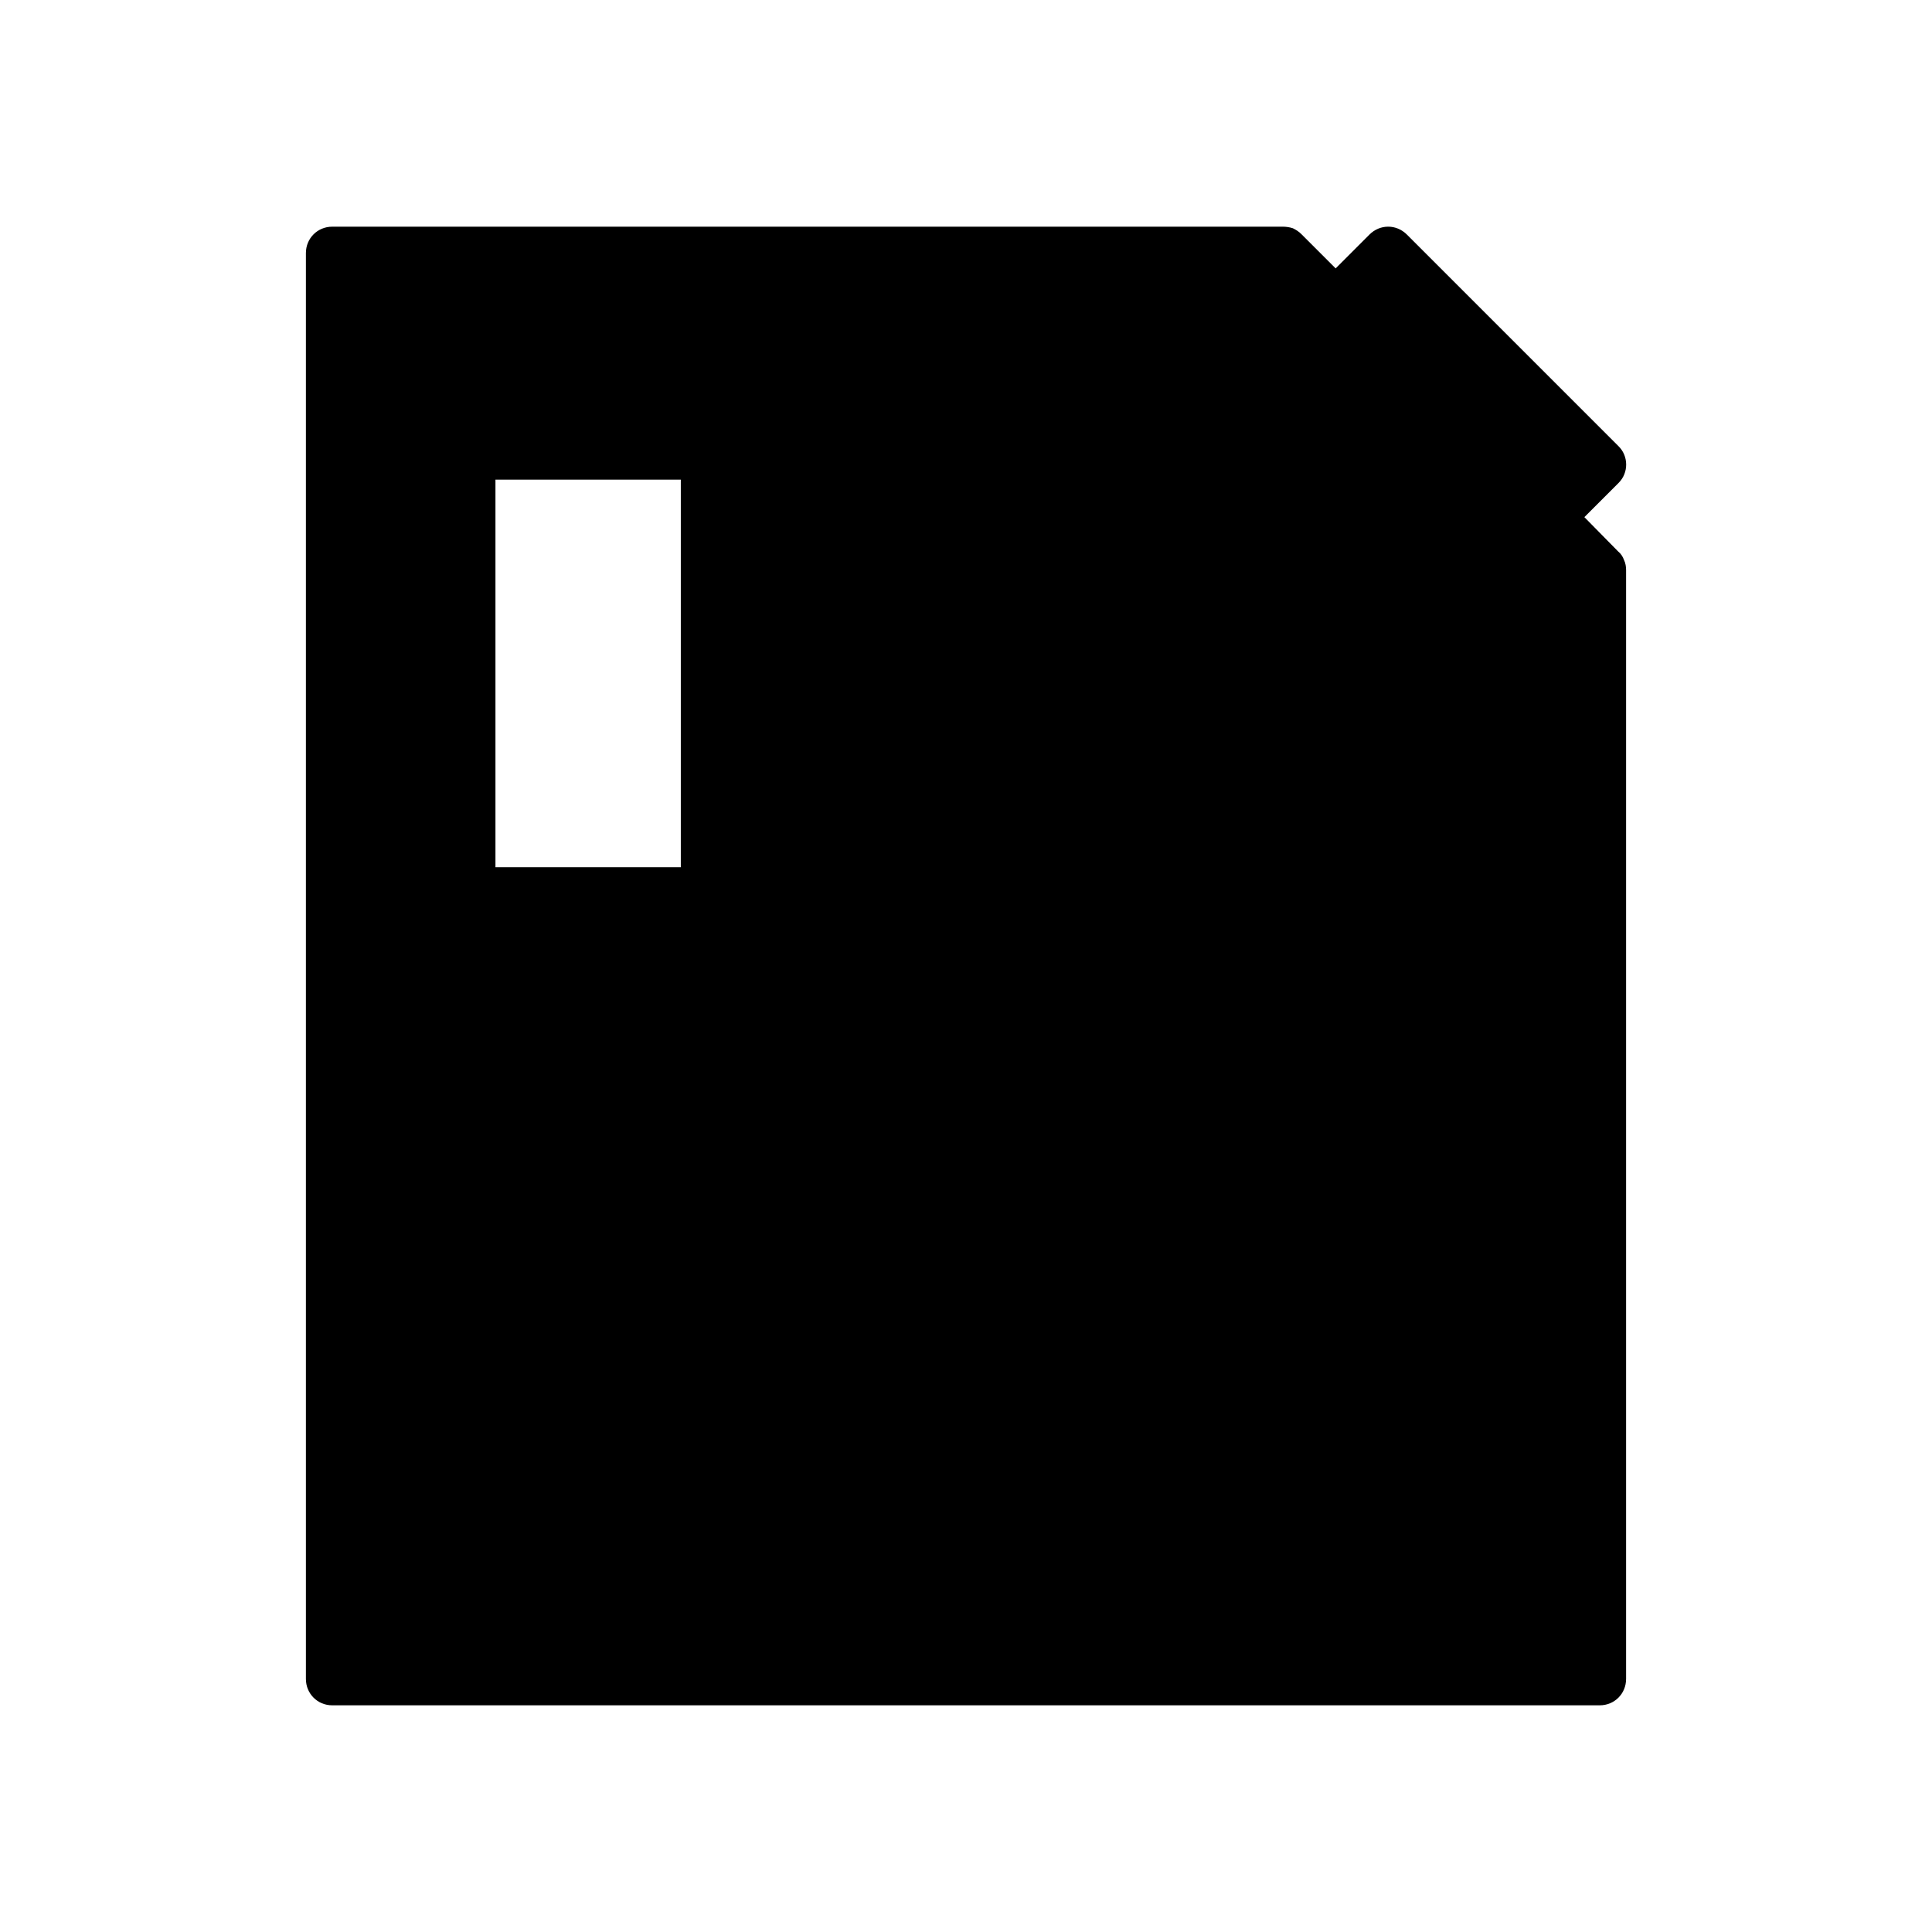
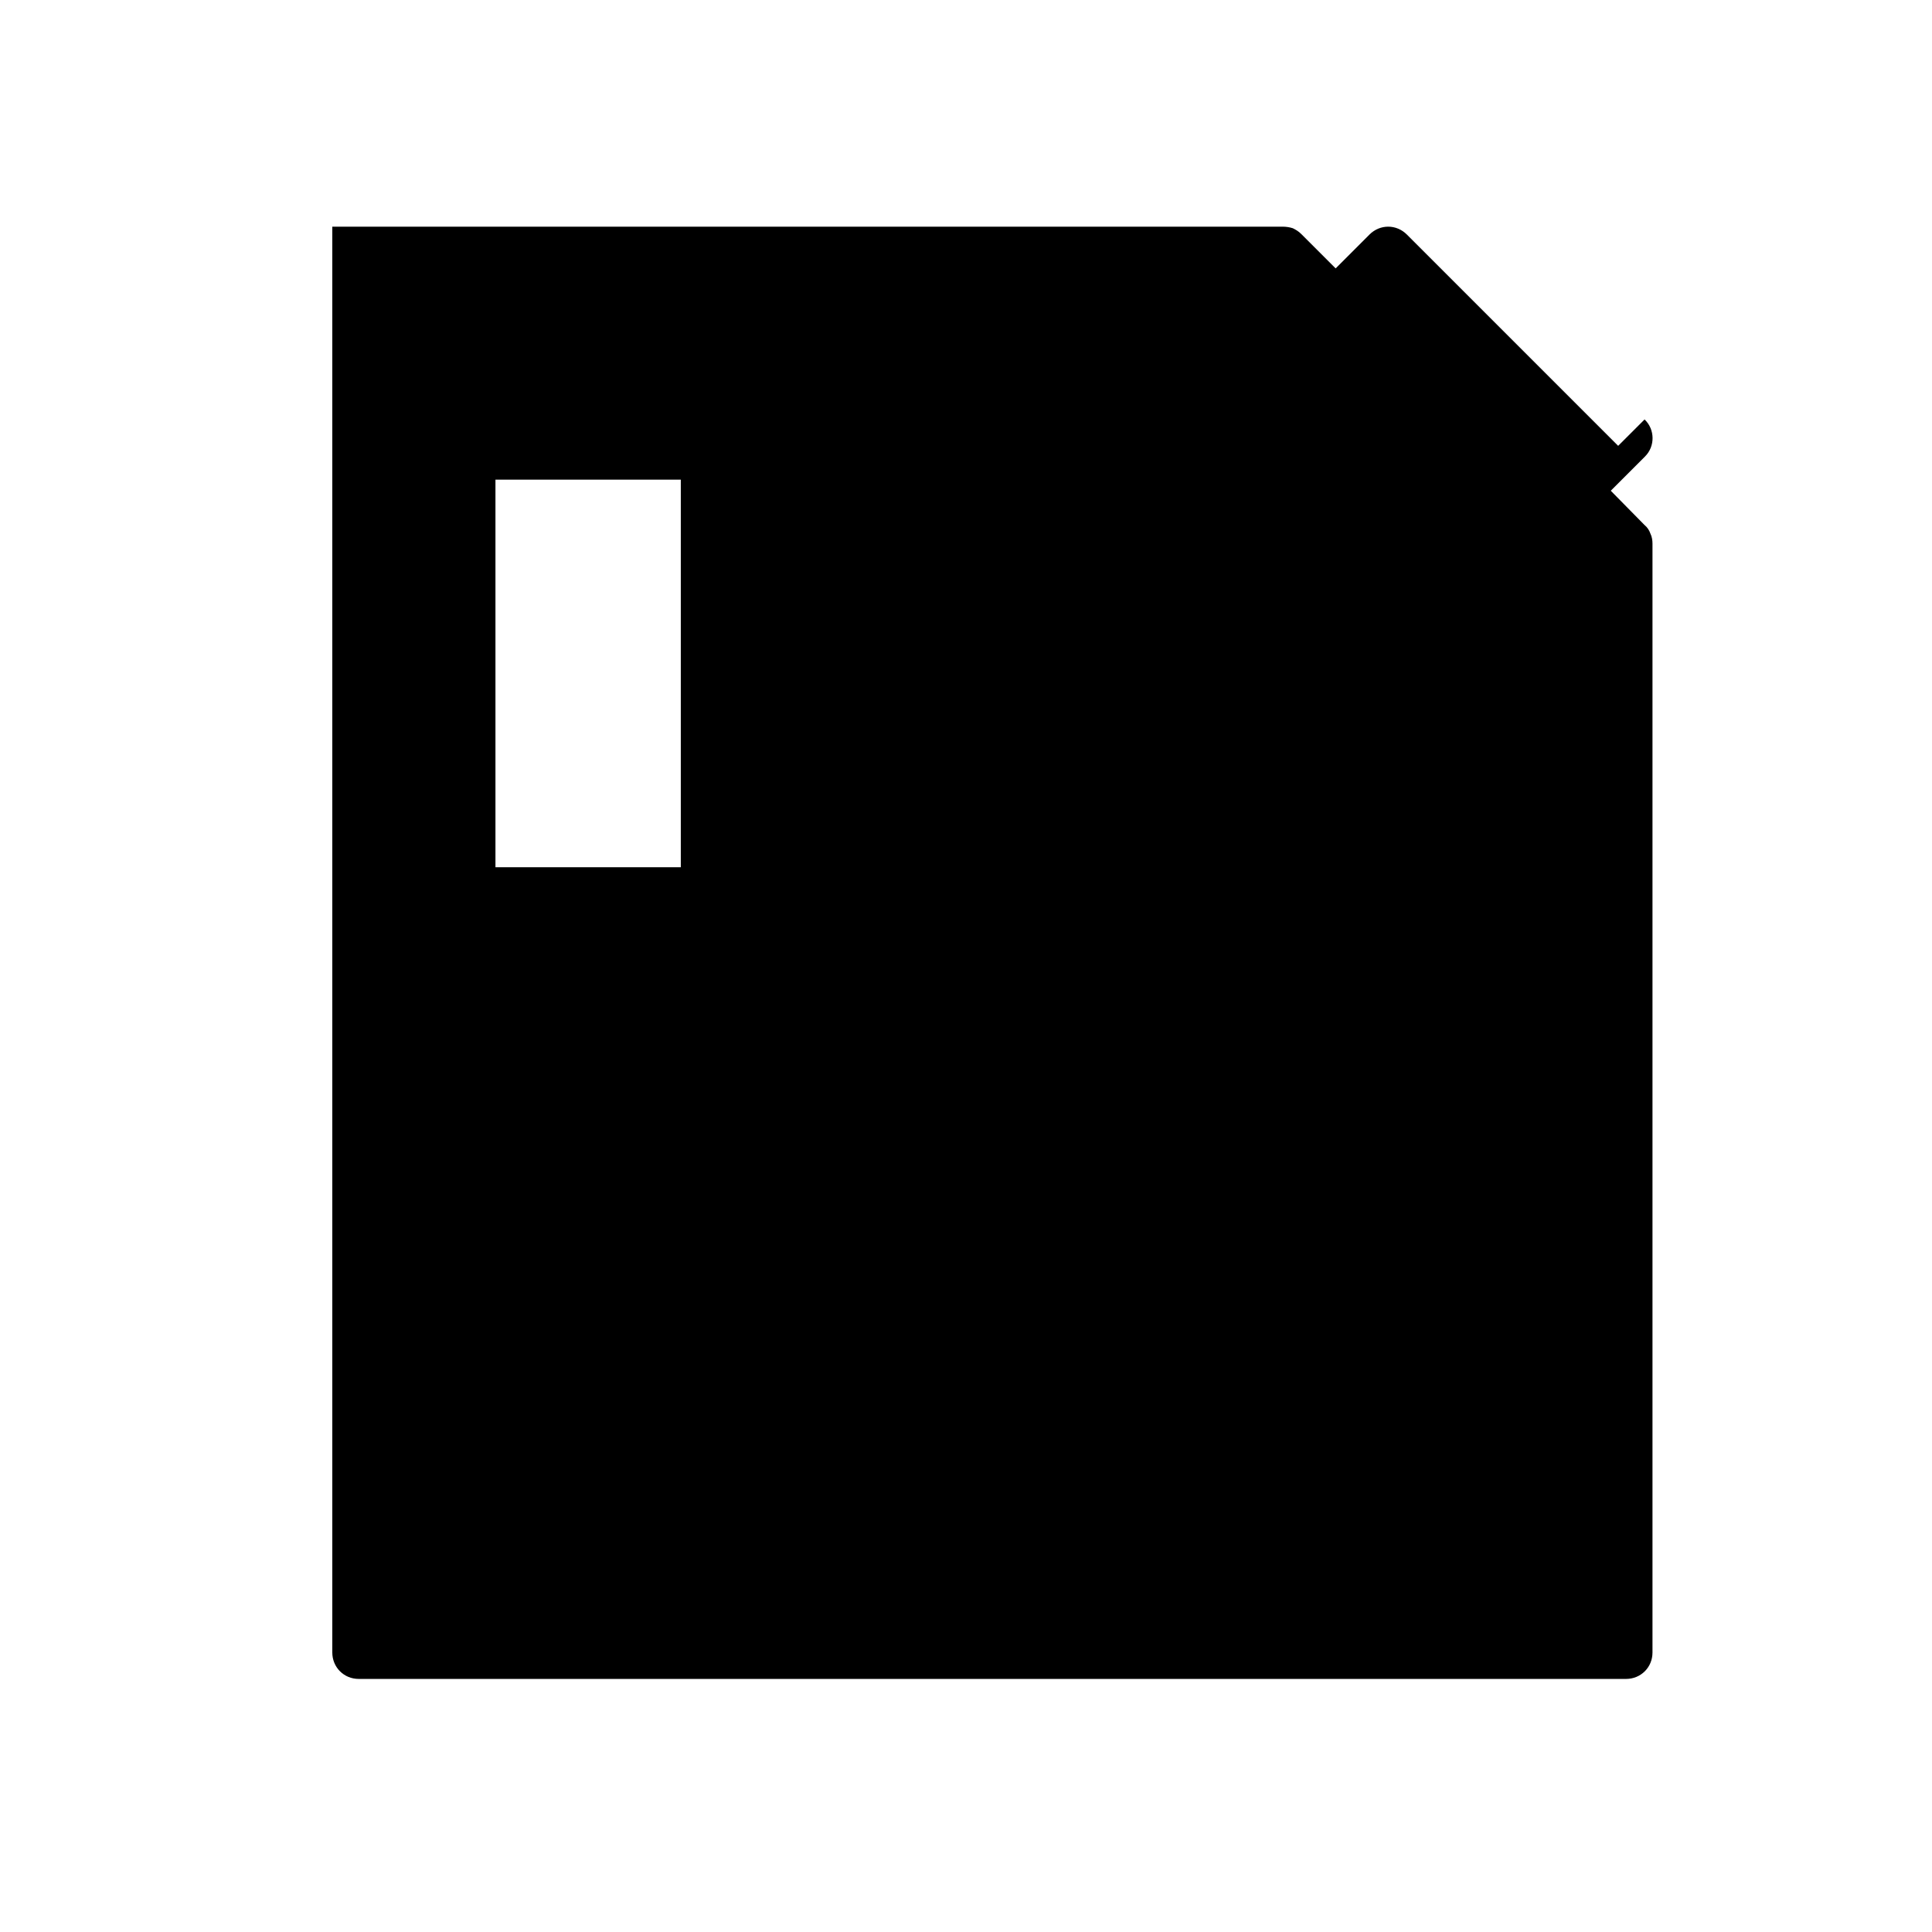
<svg xmlns="http://www.w3.org/2000/svg" fill="#000000" width="800px" height="800px" version="1.1" viewBox="144 144 512 512">
-   <path d="m572.83 262.15-55.98-55.98c-2.801-2.801-7.137-2.801-9.938 0l-8.953 8.957-9.098-9.098c-0.699-0.699-1.398-1.121-2.238-1.539-0.84-0.281-1.82-0.418-2.66-0.418h-251.9c-3.918 0-6.996 3.078-6.996 6.996v377.86c0 3.918 3.078 7 6.996 7h335.87c3.918 0 6.996-3.078 6.996-6.996v-293.89c0-0.84-0.141-1.82-0.559-2.66-0.281-0.84-0.84-1.68-1.539-2.238l-8.957-9.098 9.098-9.098c2.66-2.656 2.66-7.137-0.141-9.793zm-248.41 111.68h-49.121v-102.72h49.121z" />
+   <path d="m572.83 262.15-55.98-55.98c-2.801-2.801-7.137-2.801-9.938 0l-8.953 8.957-9.098-9.098c-0.699-0.699-1.398-1.121-2.238-1.539-0.84-0.281-1.82-0.418-2.66-0.418h-251.9v377.86c0 3.918 3.078 7 6.996 7h335.87c3.918 0 6.996-3.078 6.996-6.996v-293.89c0-0.84-0.141-1.82-0.559-2.66-0.281-0.84-0.84-1.68-1.539-2.238l-8.957-9.098 9.098-9.098c2.66-2.656 2.66-7.137-0.141-9.793zm-248.41 111.68h-49.121v-102.72h49.121z" />
</svg>